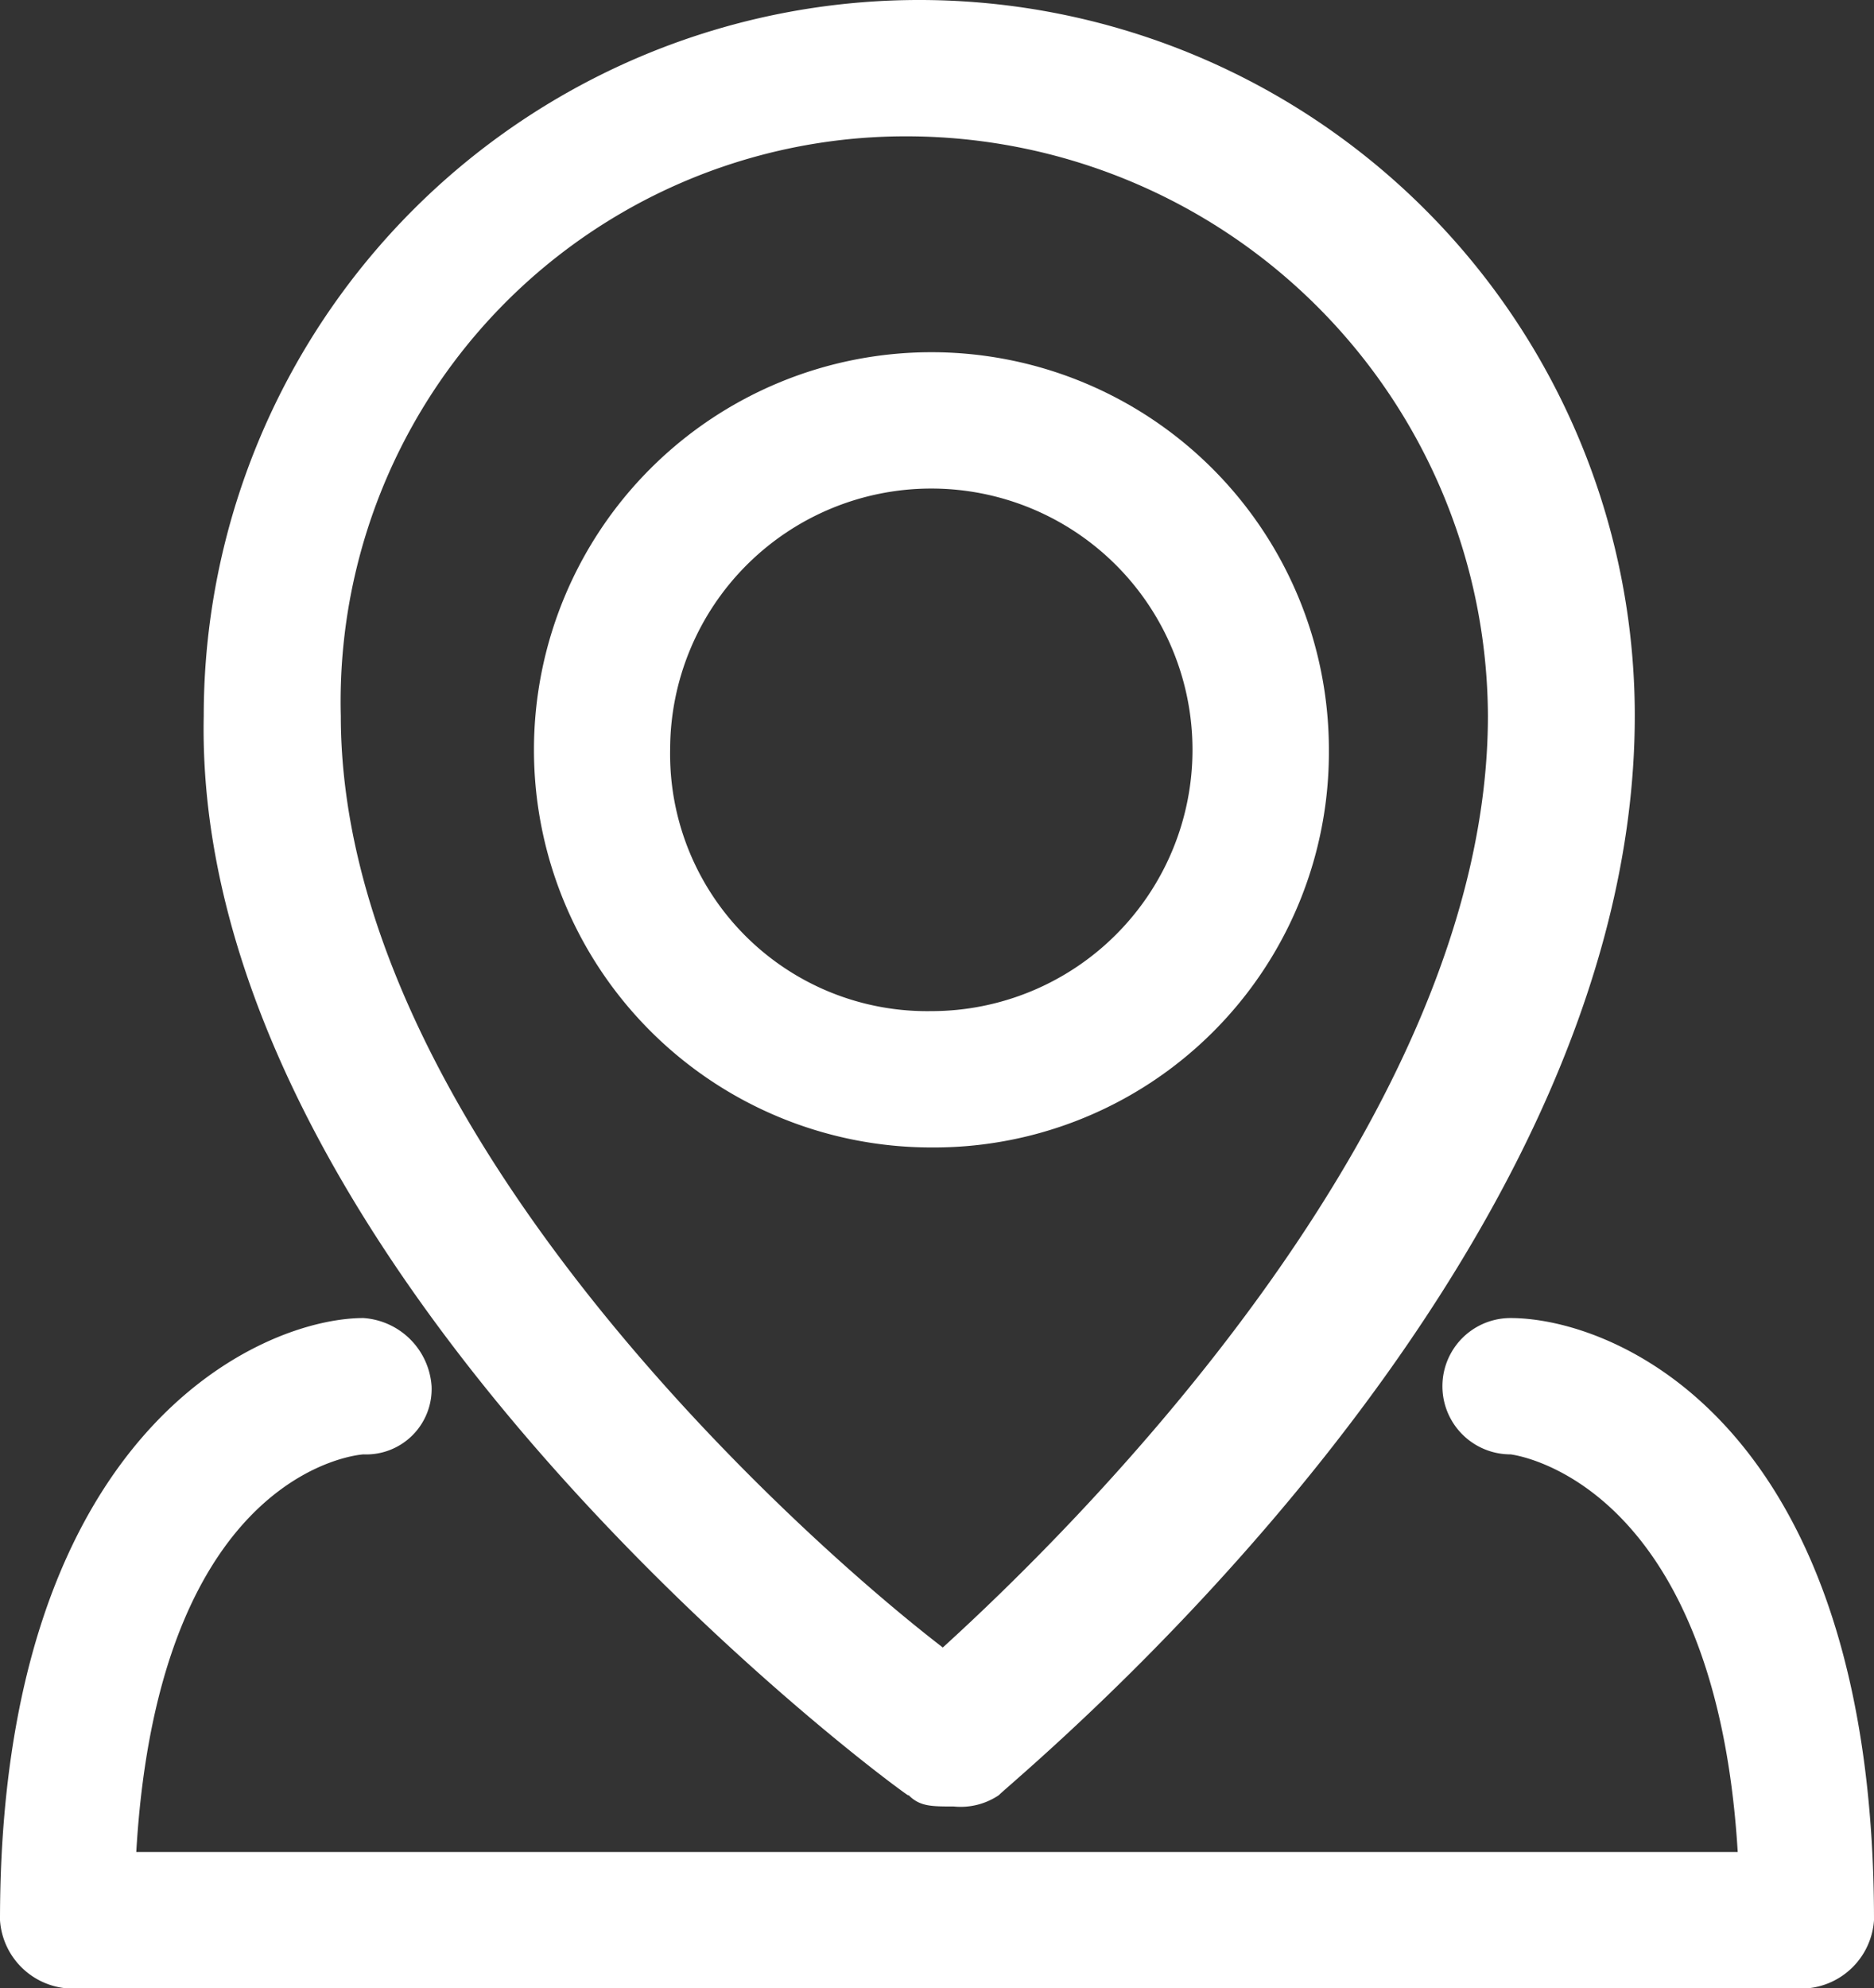
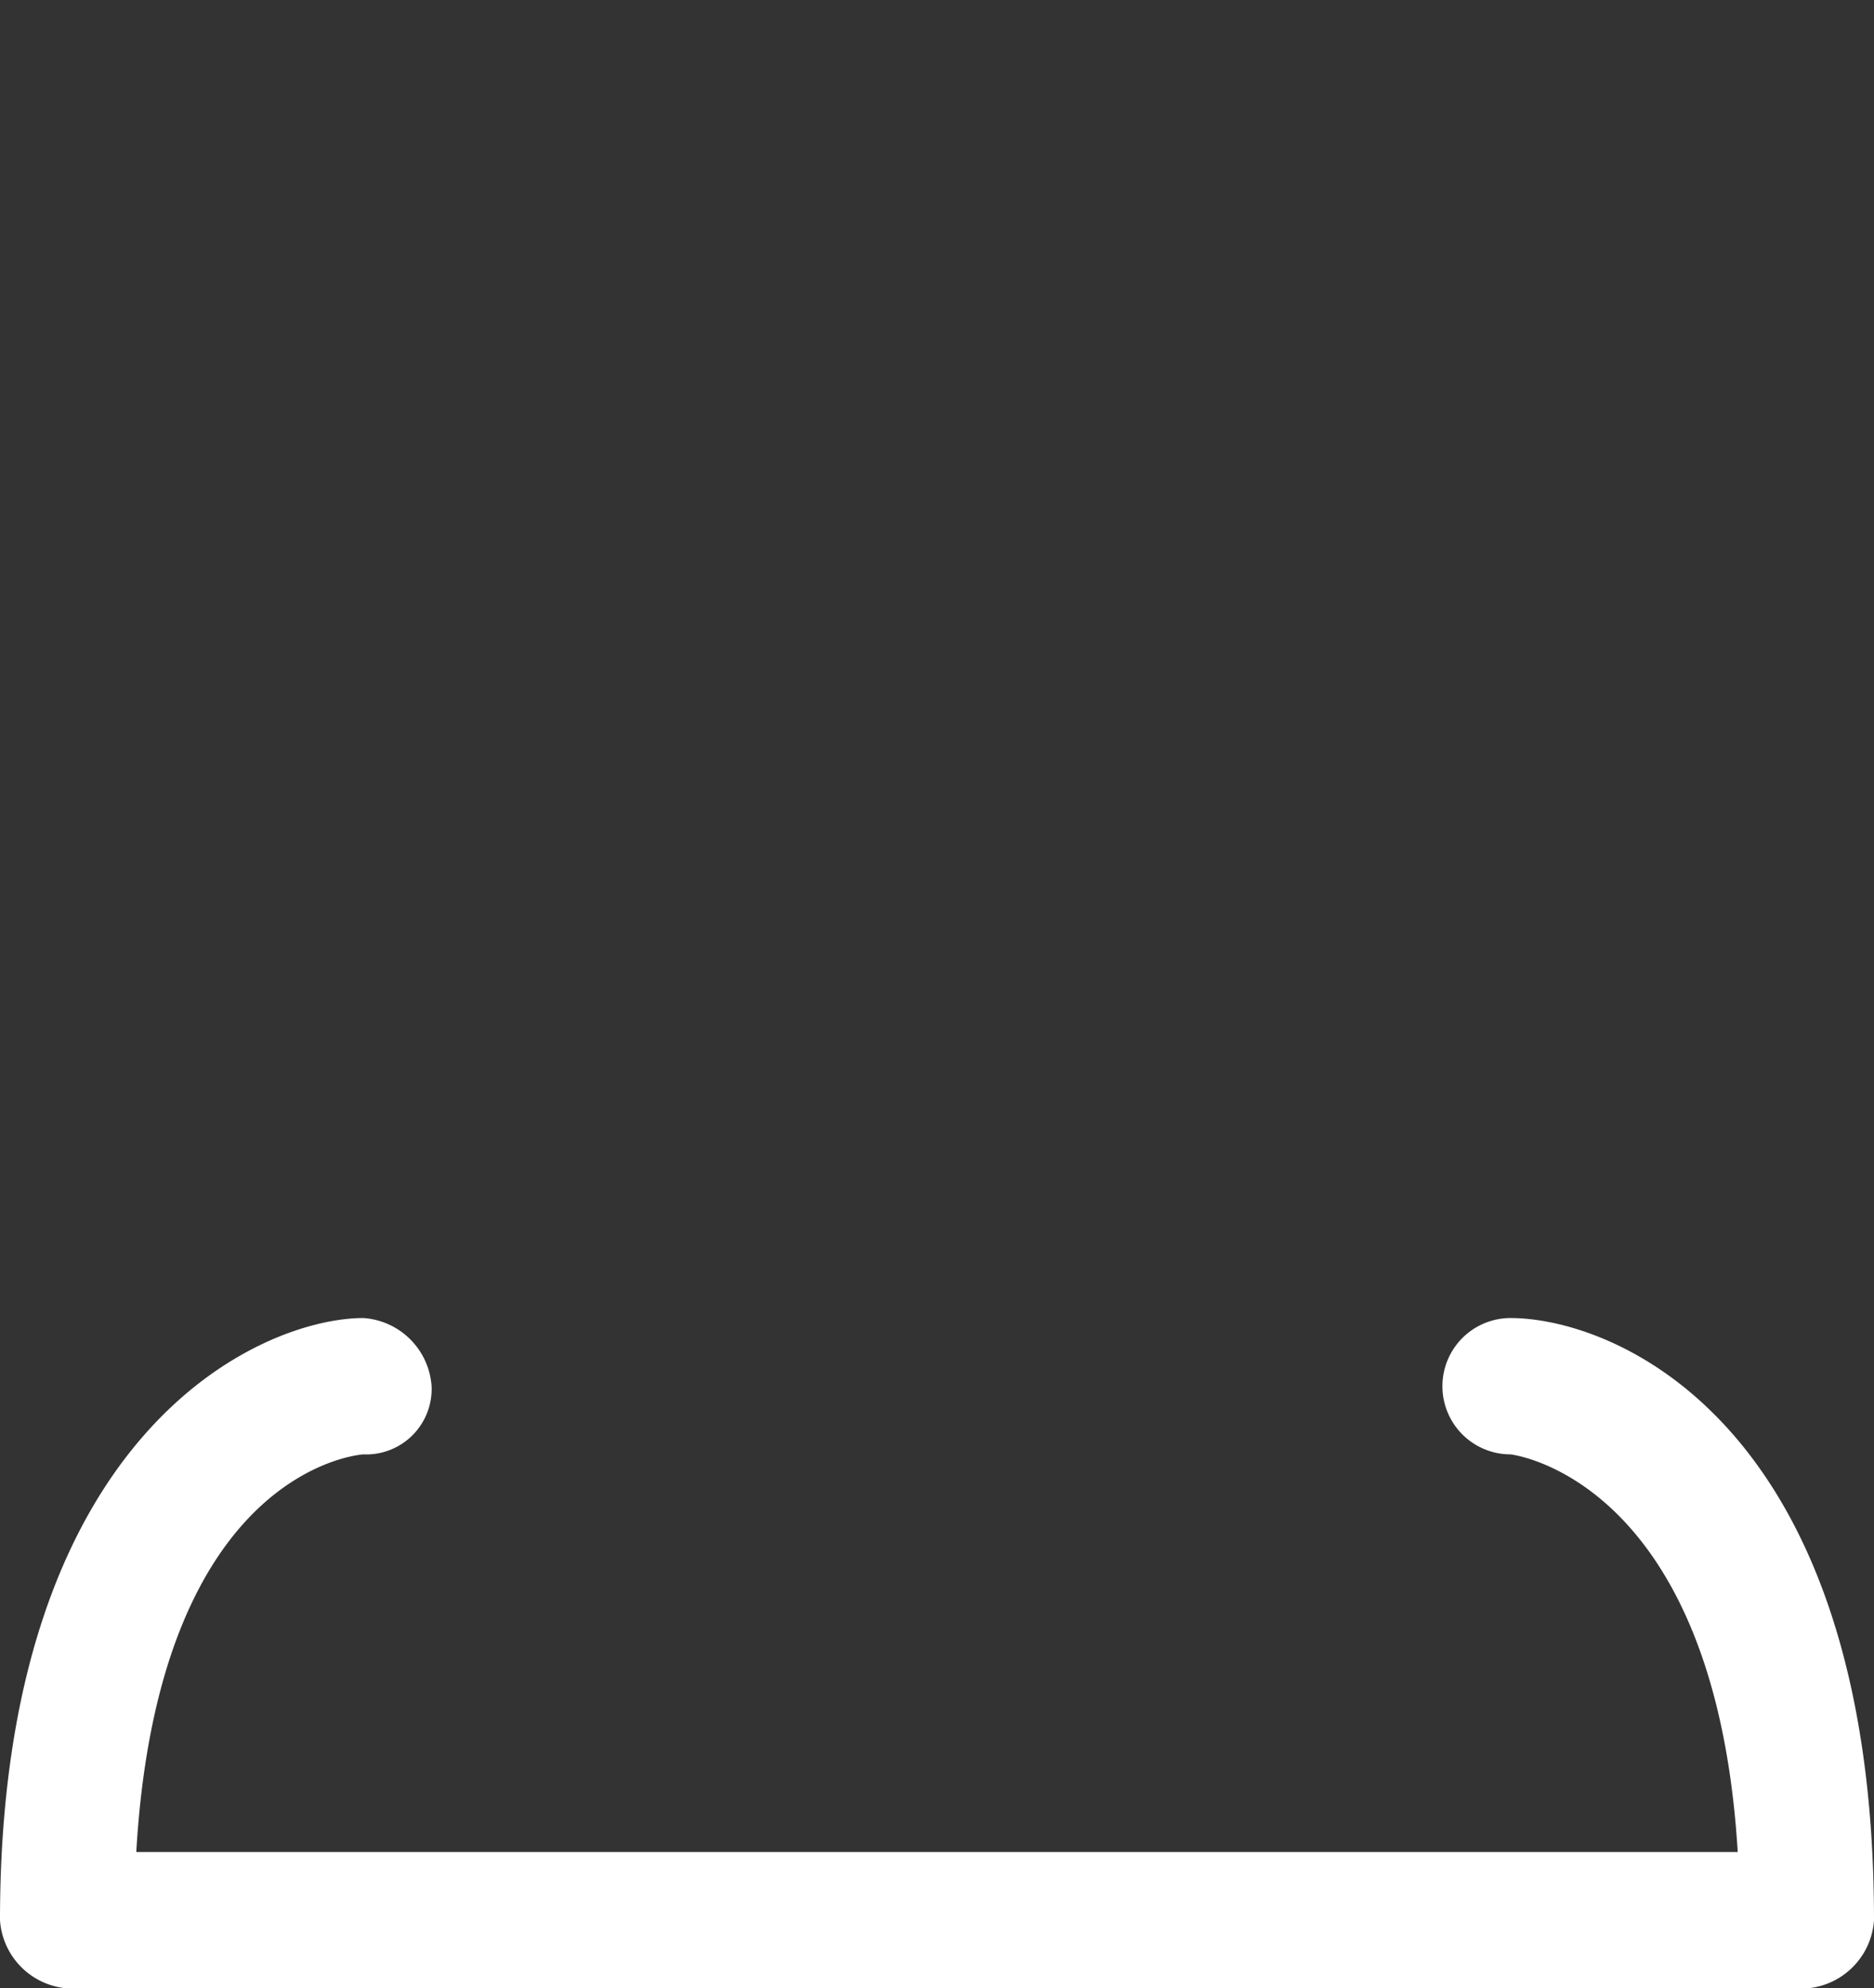
<svg xmlns="http://www.w3.org/2000/svg" width="16.639" height="17.647" viewBox="0 0 16.639 17.647">
  <rect x="0" y="0" width="16.639" height="17.647" fill="#333333" stroke="none" />
  <g id="bottom_contact_icon3" transform="translate(-136.533 -106.667)">
-     <path id="路径_727" data-name="路径 727" d="M344.126,242.463a3.529,3.529,0,1,0-3.529,3.529A3.507,3.507,0,0,0,344.126,242.463Zm-5.849,0a2.319,2.319,0,1,1,2.319,2.319A2.282,2.282,0,0,1,338.277,242.463Z" transform="translate(-195.794 -129.141)" fill="#fff" />
-     <path id="路径_728" data-name="路径 728" d="M219.534,122.6c.1.1.2.1.4.1a.606.606,0,0,0,.4-.1c.2-.2,5.647-4.639,5.647-9.58a6.353,6.353,0,0,0-12.706,0c-.1,4.84,5.95,9.378,6.252,9.58Zm0-14.723a5.165,5.165,0,0,1,5.143,5.143c0,3.63-3.731,7.261-4.84,8.269-1.311-1.008-5.345-4.639-5.345-8.269A5.016,5.016,0,0,1,219.534,107.877Z" transform="translate(-74.933 0)" fill="#fff" />
    <path id="路径_729" data-name="路径 729" d="M149.945,601.6a.605.605,0,1,0,0,1.21s1.815.2,2.017,3.529H137.743c.2-3.429,2.017-3.529,2.017-3.529a.581.581,0,0,0,.605-.605.651.651,0,0,0-.605-.605c-.908,0-3.227,1.008-3.227,5.345a.651.651,0,0,0,.605.605h15.429a.651.651,0,0,0,.605-.605C153.172,602.508,150.853,601.6,149.945,601.6Z" transform="translate(0 -483.235)" fill="#fff" />
  </g>
</svg>